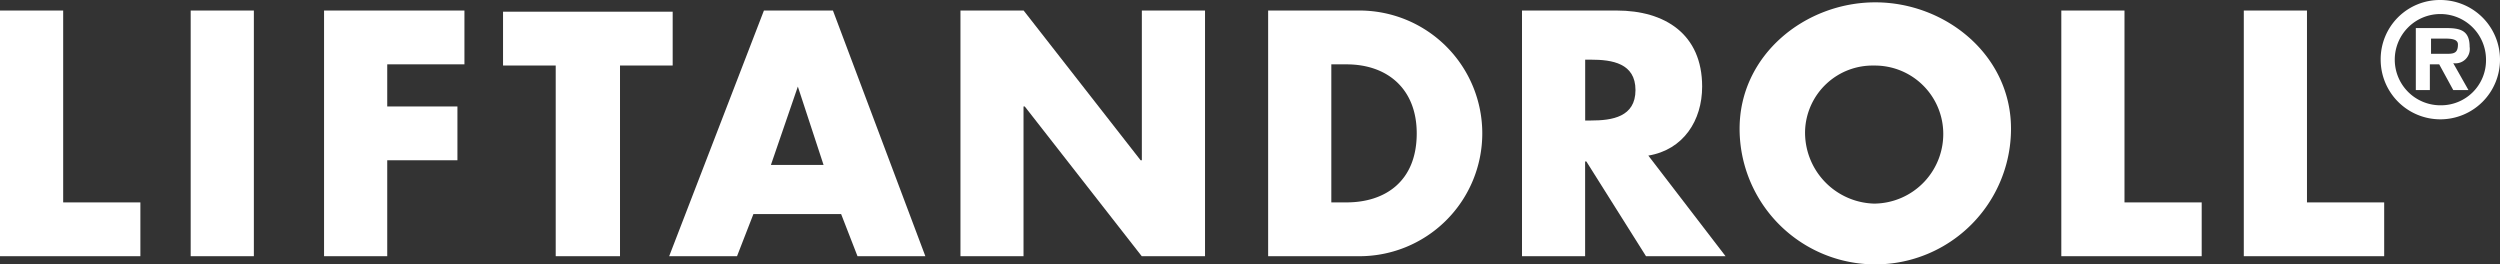
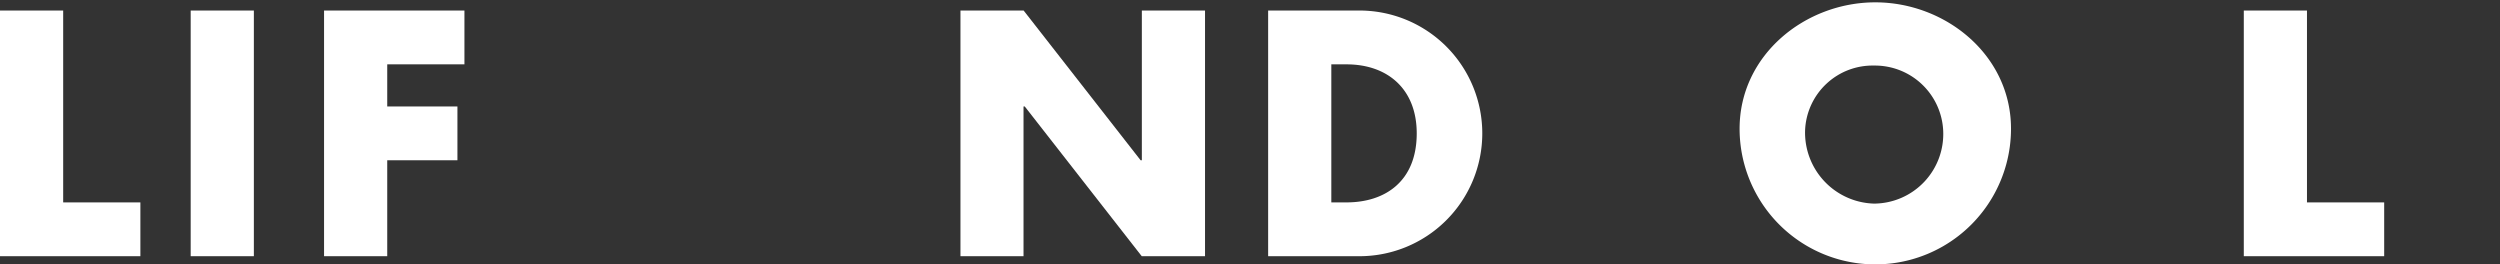
<svg xmlns="http://www.w3.org/2000/svg" width="204.108" height="21.586" viewBox="0 0 204.108 21.586">
  <rect x="0" y="0" width="204.108" height="21.586" fill="#333333" stroke="none" />
  <g id="Lift_and_Roll_Logo_negativ" data-name="Lift and Roll Logo_negativ" transform="translate(-22 -31.2)">
    <path id="Pfad_358" data-name="Pfad 358" d="M27.253,47.764h6.208v4.394H22V32.1h5.158V47.764Z" transform="translate(0 -0.04)" fill="#fff" />
    <path id="Pfad_359" data-name="Pfad 359" d="M43.458,52.157H38.3V32.1h5.158Z" transform="translate(-0.732 -0.04)" fill="#fff" />
    <path id="Pfad_360" data-name="Pfad 360" d="M54.858,36.589v3.343h5.731v4.394H54.858v7.832H49.7V32.1H61.161v4.394h-6.3Z" transform="translate(-1.243 -0.04)" fill="#fff" />
-     <path id="Pfad_361" data-name="Pfad 361" d="M74.456,52.162H69.3V36.594H65V32.2H78.849v4.394h-4.3V52.162Z" transform="translate(-1.93 -0.045)" fill="#fff" />
-     <path id="Pfad_362" data-name="Pfad 362" d="M86.077,48.719,84.74,52.157H79.2L86.936,32.1h5.635l7.545,20.057h-5.54L93.24,48.719Zm3.629-10.411h0l-2.2,6.4h4.3Z" transform="translate(-2.567 -0.04)" fill="#fff" />
    <path id="Pfad_363" data-name="Pfad 363" d="M104.1,32.1h5.158l9.551,12.225h.1V32.1h5.158V52.157H118.9l-9.551-12.225h-.1V52.157H104.1Z" transform="translate(-3.685 -0.04)" fill="#fff" />
    <path id="Pfad_364" data-name="Pfad 364" d="M130.4,32.1h7.354a10.029,10.029,0,1,1,0,20.057H130.4Zm5.253,15.664H136.8c3.152,0,5.731-1.719,5.731-5.635,0-3.629-2.388-5.635-5.731-5.635h-1.242v11.27Z" transform="translate(-4.865 -0.04)" fill="#fff" />
-     <path id="Pfad_365" data-name="Pfad 365" d="M168.719,52.157h-6.495l-4.871-7.736h-.1v7.736H152.1V32.1h7.736c3.916,0,6.972,1.91,6.972,6.208,0,2.77-1.528,5.158-4.394,5.635ZM157.258,41.078h.478c1.719,0,3.629-.287,3.629-2.483s-1.91-2.483-3.629-2.483h-.478Z" transform="translate(-5.839 -0.04)" fill="#fff" />
    <path id="Pfad_366" data-name="Pfad 366" d="M192.859,41.715a11.079,11.079,0,0,1-22.159,0c0-6.017,5.349-10.315,11.079-10.315S192.859,35.7,192.859,41.715Zm-16.81.1a5.8,5.8,0,0,0,5.635,6.017,5.683,5.683,0,0,0,5.635-6.017,5.58,5.58,0,0,0-5.635-5.253A5.514,5.514,0,0,0,176.049,41.811Z" transform="translate(-6.674 -0.009)" fill="#fff" />
-     <path id="Pfad_367" data-name="Pfad 367" d="M203.453,47.764h6.208v4.394H198.2V32.1h5.158V47.764Z" transform="translate(-7.908 -0.04)" fill="#fff" />
    <path id="Pfad_368" data-name="Pfad 368" d="M219.053,47.764h6.208v4.394H213.8V32.1h5.158V47.764Z" transform="translate(-8.609 -0.04)" fill="#fff" />
-     <path id="Pfad_369" data-name="Pfad 369" d="M225.5,36.071a4.831,4.831,0,0,1,4.871-4.871,4.871,4.871,0,1,1-4.871,4.871Zm8.6,0a3.725,3.725,0,1,0-3.725,3.725A3.67,3.67,0,0,0,234.1,36.071Zm-1.433,2.483h-1.242l-1.146-2.1h-.764v2.1h-1.146V33.492h2.483c1.146,0,1.91.191,1.91,1.528a1.169,1.169,0,0,1-1.337,1.337Zm-1.719-2.961c.573,0,.86-.1.86-.764,0-.478-.669-.478-1.146-.478h-1.051v1.242Z" transform="translate(-9.134 0)" fill="#fff" />
  </g>
</svg>